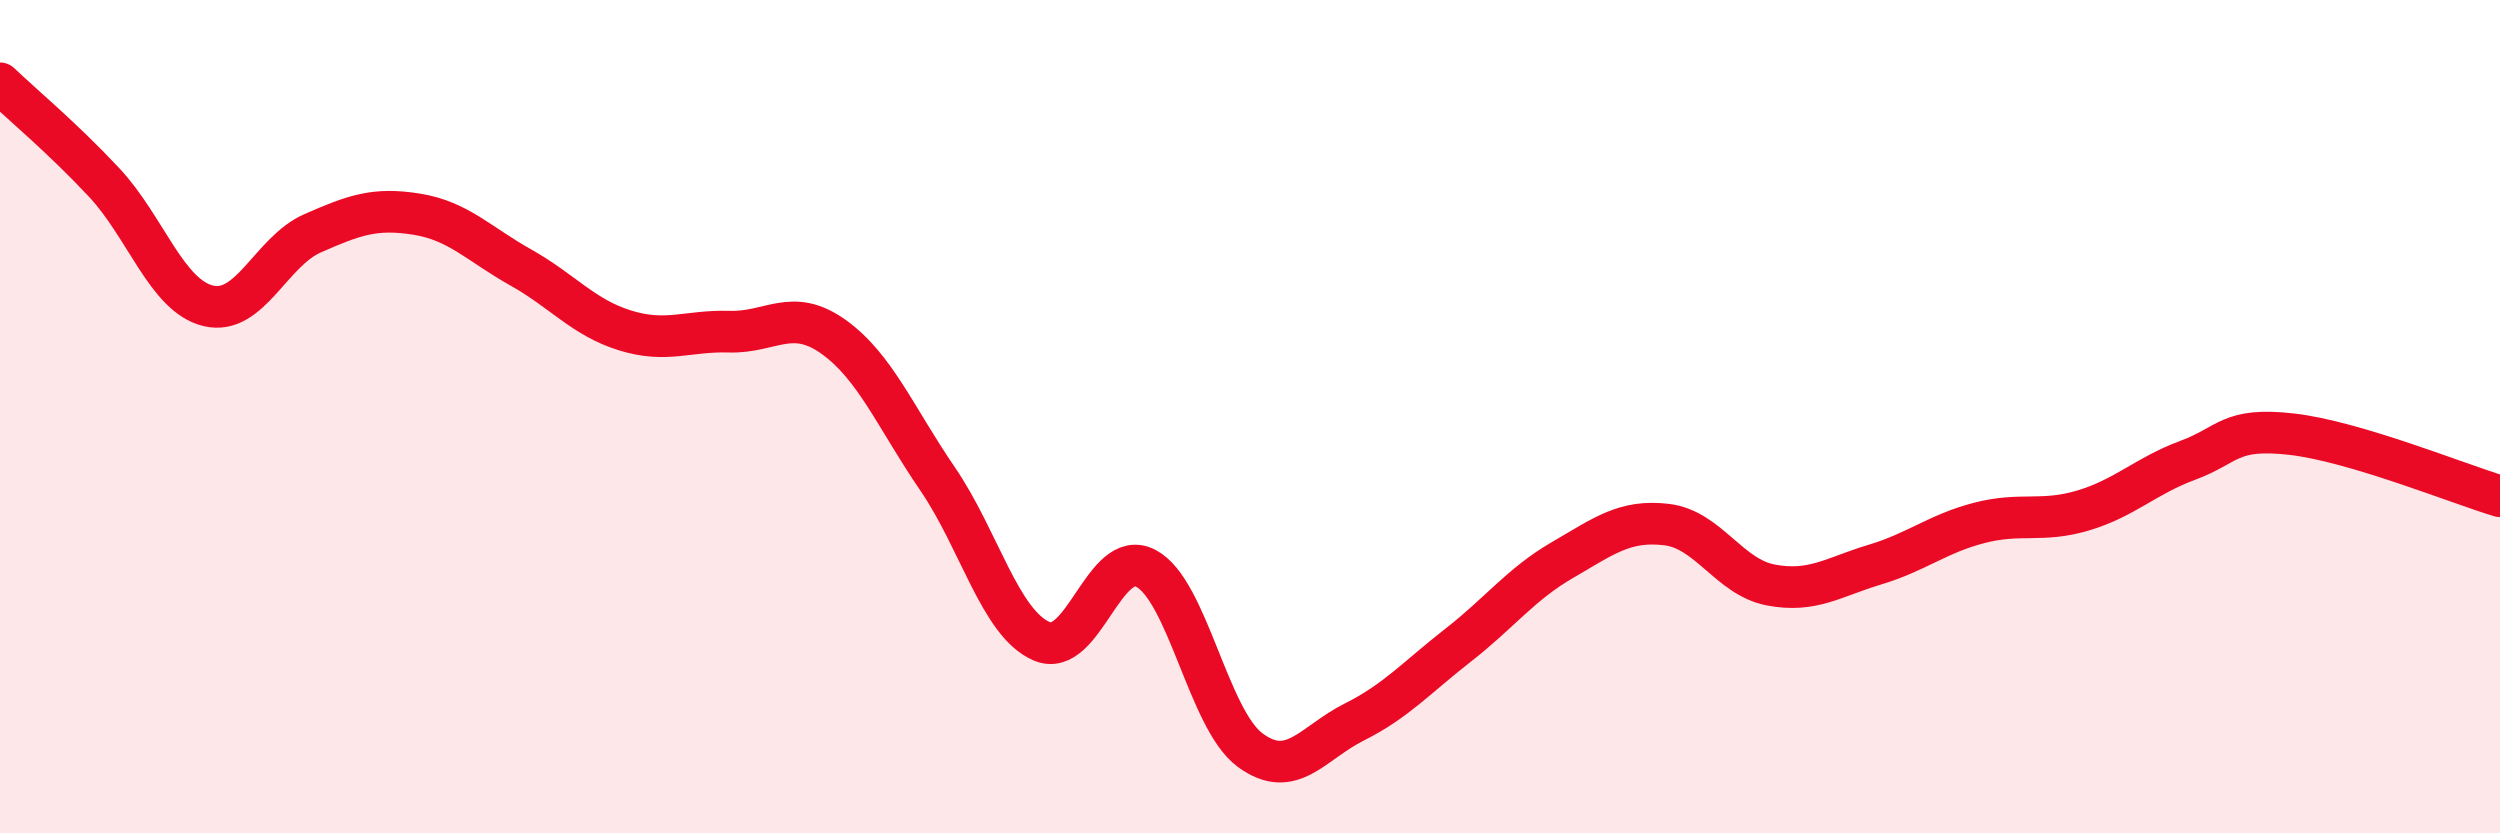
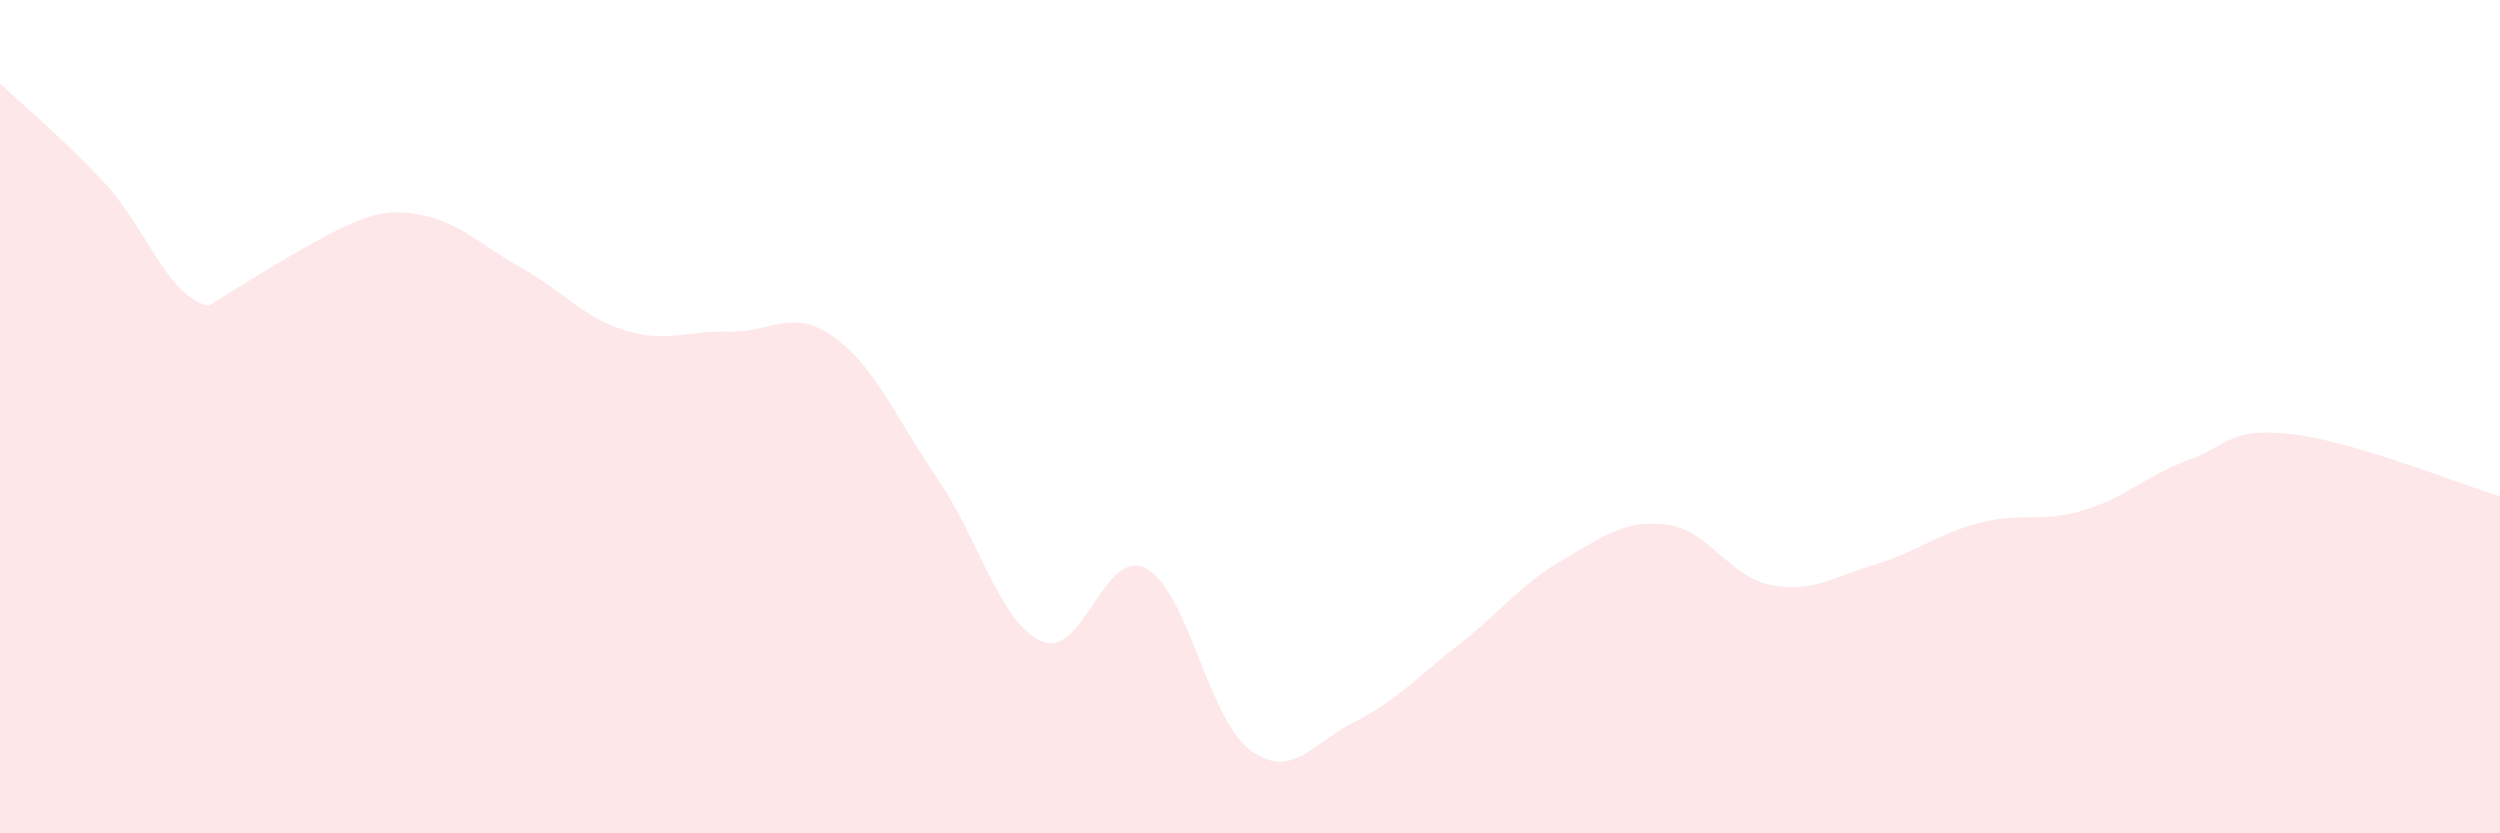
<svg xmlns="http://www.w3.org/2000/svg" width="60" height="20" viewBox="0 0 60 20">
-   <path d="M 0,2 C 0.5,2.48 1.5,3.31 2.5,4.38 C 3.5,5.45 4,7.1 5,7.34 C 6,7.58 6.5,6.04 7.5,5.6 C 8.5,5.16 9,4.98 10,5.14 C 11,5.3 11.5,5.86 12.5,6.42 C 13.5,6.98 14,7.62 15,7.93 C 16,8.24 16.5,7.93 17.5,7.96 C 18.5,7.99 19,7.37 20,8.08 C 21,8.79 21.5,10.03 22.5,11.49 C 23.5,12.95 24,14.96 25,15.39 C 26,15.82 26.5,13.12 27.5,13.64 C 28.5,14.16 29,17.26 30,18 C 31,18.74 31.5,17.83 32.5,17.33 C 33.5,16.83 34,16.26 35,15.48 C 36,14.7 36.5,14.02 37.5,13.44 C 38.5,12.86 39,12.47 40,12.59 C 41,12.71 41.5,13.85 42.5,14.04 C 43.5,14.23 44,13.85 45,13.55 C 46,13.25 46.5,12.81 47.5,12.55 C 48.5,12.29 49,12.55 50,12.25 C 51,11.95 51.5,11.42 52.5,11.05 C 53.5,10.68 53.5,10.25 55,10.42 C 56.5,10.59 59,11.61 60,11.91L60 20L0 20Z" fill="#EB0A25" opacity="0.1" stroke-linecap="round" stroke-linejoin="round" />
-   <path d="M 0,2 C 0.5,2.48 1.5,3.31 2.5,4.38 C 3.5,5.45 4,7.1 5,7.34 C 6,7.58 6.5,6.04 7.5,5.6 C 8.5,5.16 9,4.98 10,5.14 C 11,5.3 11.5,5.86 12.5,6.42 C 13.5,6.98 14,7.62 15,7.93 C 16,8.24 16.5,7.93 17.5,7.96 C 18.5,7.99 19,7.37 20,8.08 C 21,8.79 21.5,10.03 22.5,11.49 C 23.5,12.95 24,14.96 25,15.39 C 26,15.82 26.5,13.12 27.5,13.64 C 28.5,14.16 29,17.26 30,18 C 31,18.74 31.5,17.83 32.5,17.33 C 33.5,16.83 34,16.26 35,15.48 C 36,14.7 36.5,14.02 37.5,13.44 C 38.5,12.86 39,12.47 40,12.59 C 41,12.71 41.5,13.85 42.5,14.04 C 43.5,14.23 44,13.85 45,13.55 C 46,13.25 46.5,12.81 47.5,12.55 C 48.5,12.29 49,12.55 50,12.25 C 51,11.95 51.5,11.42 52.5,11.05 C 53.5,10.68 53.5,10.25 55,10.42 C 56.5,10.59 59,11.61 60,11.91" stroke="#EB0A25" stroke-width="1" fill="none" stroke-linecap="round" stroke-linejoin="round" />
+   <path d="M 0,2 C 0.5,2.48 1.5,3.31 2.5,4.38 C 3.5,5.45 4,7.1 5,7.34 C 8.5,5.16 9,4.98 10,5.14 C 11,5.3 11.5,5.86 12.5,6.42 C 13.5,6.98 14,7.62 15,7.93 C 16,8.24 16.5,7.93 17.5,7.96 C 18.5,7.99 19,7.37 20,8.08 C 21,8.79 21.5,10.03 22.5,11.49 C 23.5,12.95 24,14.96 25,15.39 C 26,15.82 26.5,13.12 27.5,13.64 C 28.5,14.16 29,17.26 30,18 C 31,18.74 31.5,17.83 32.5,17.33 C 33.5,16.83 34,16.26 35,15.48 C 36,14.7 36.5,14.02 37.5,13.44 C 38.5,12.86 39,12.47 40,12.59 C 41,12.71 41.5,13.85 42.5,14.04 C 43.5,14.23 44,13.85 45,13.55 C 46,13.25 46.5,12.81 47.5,12.55 C 48.5,12.29 49,12.55 50,12.25 C 51,11.95 51.5,11.42 52.5,11.05 C 53.5,10.68 53.5,10.25 55,10.42 C 56.5,10.59 59,11.61 60,11.91L60 20L0 20Z" fill="#EB0A25" opacity="0.1" stroke-linecap="round" stroke-linejoin="round" />
</svg>